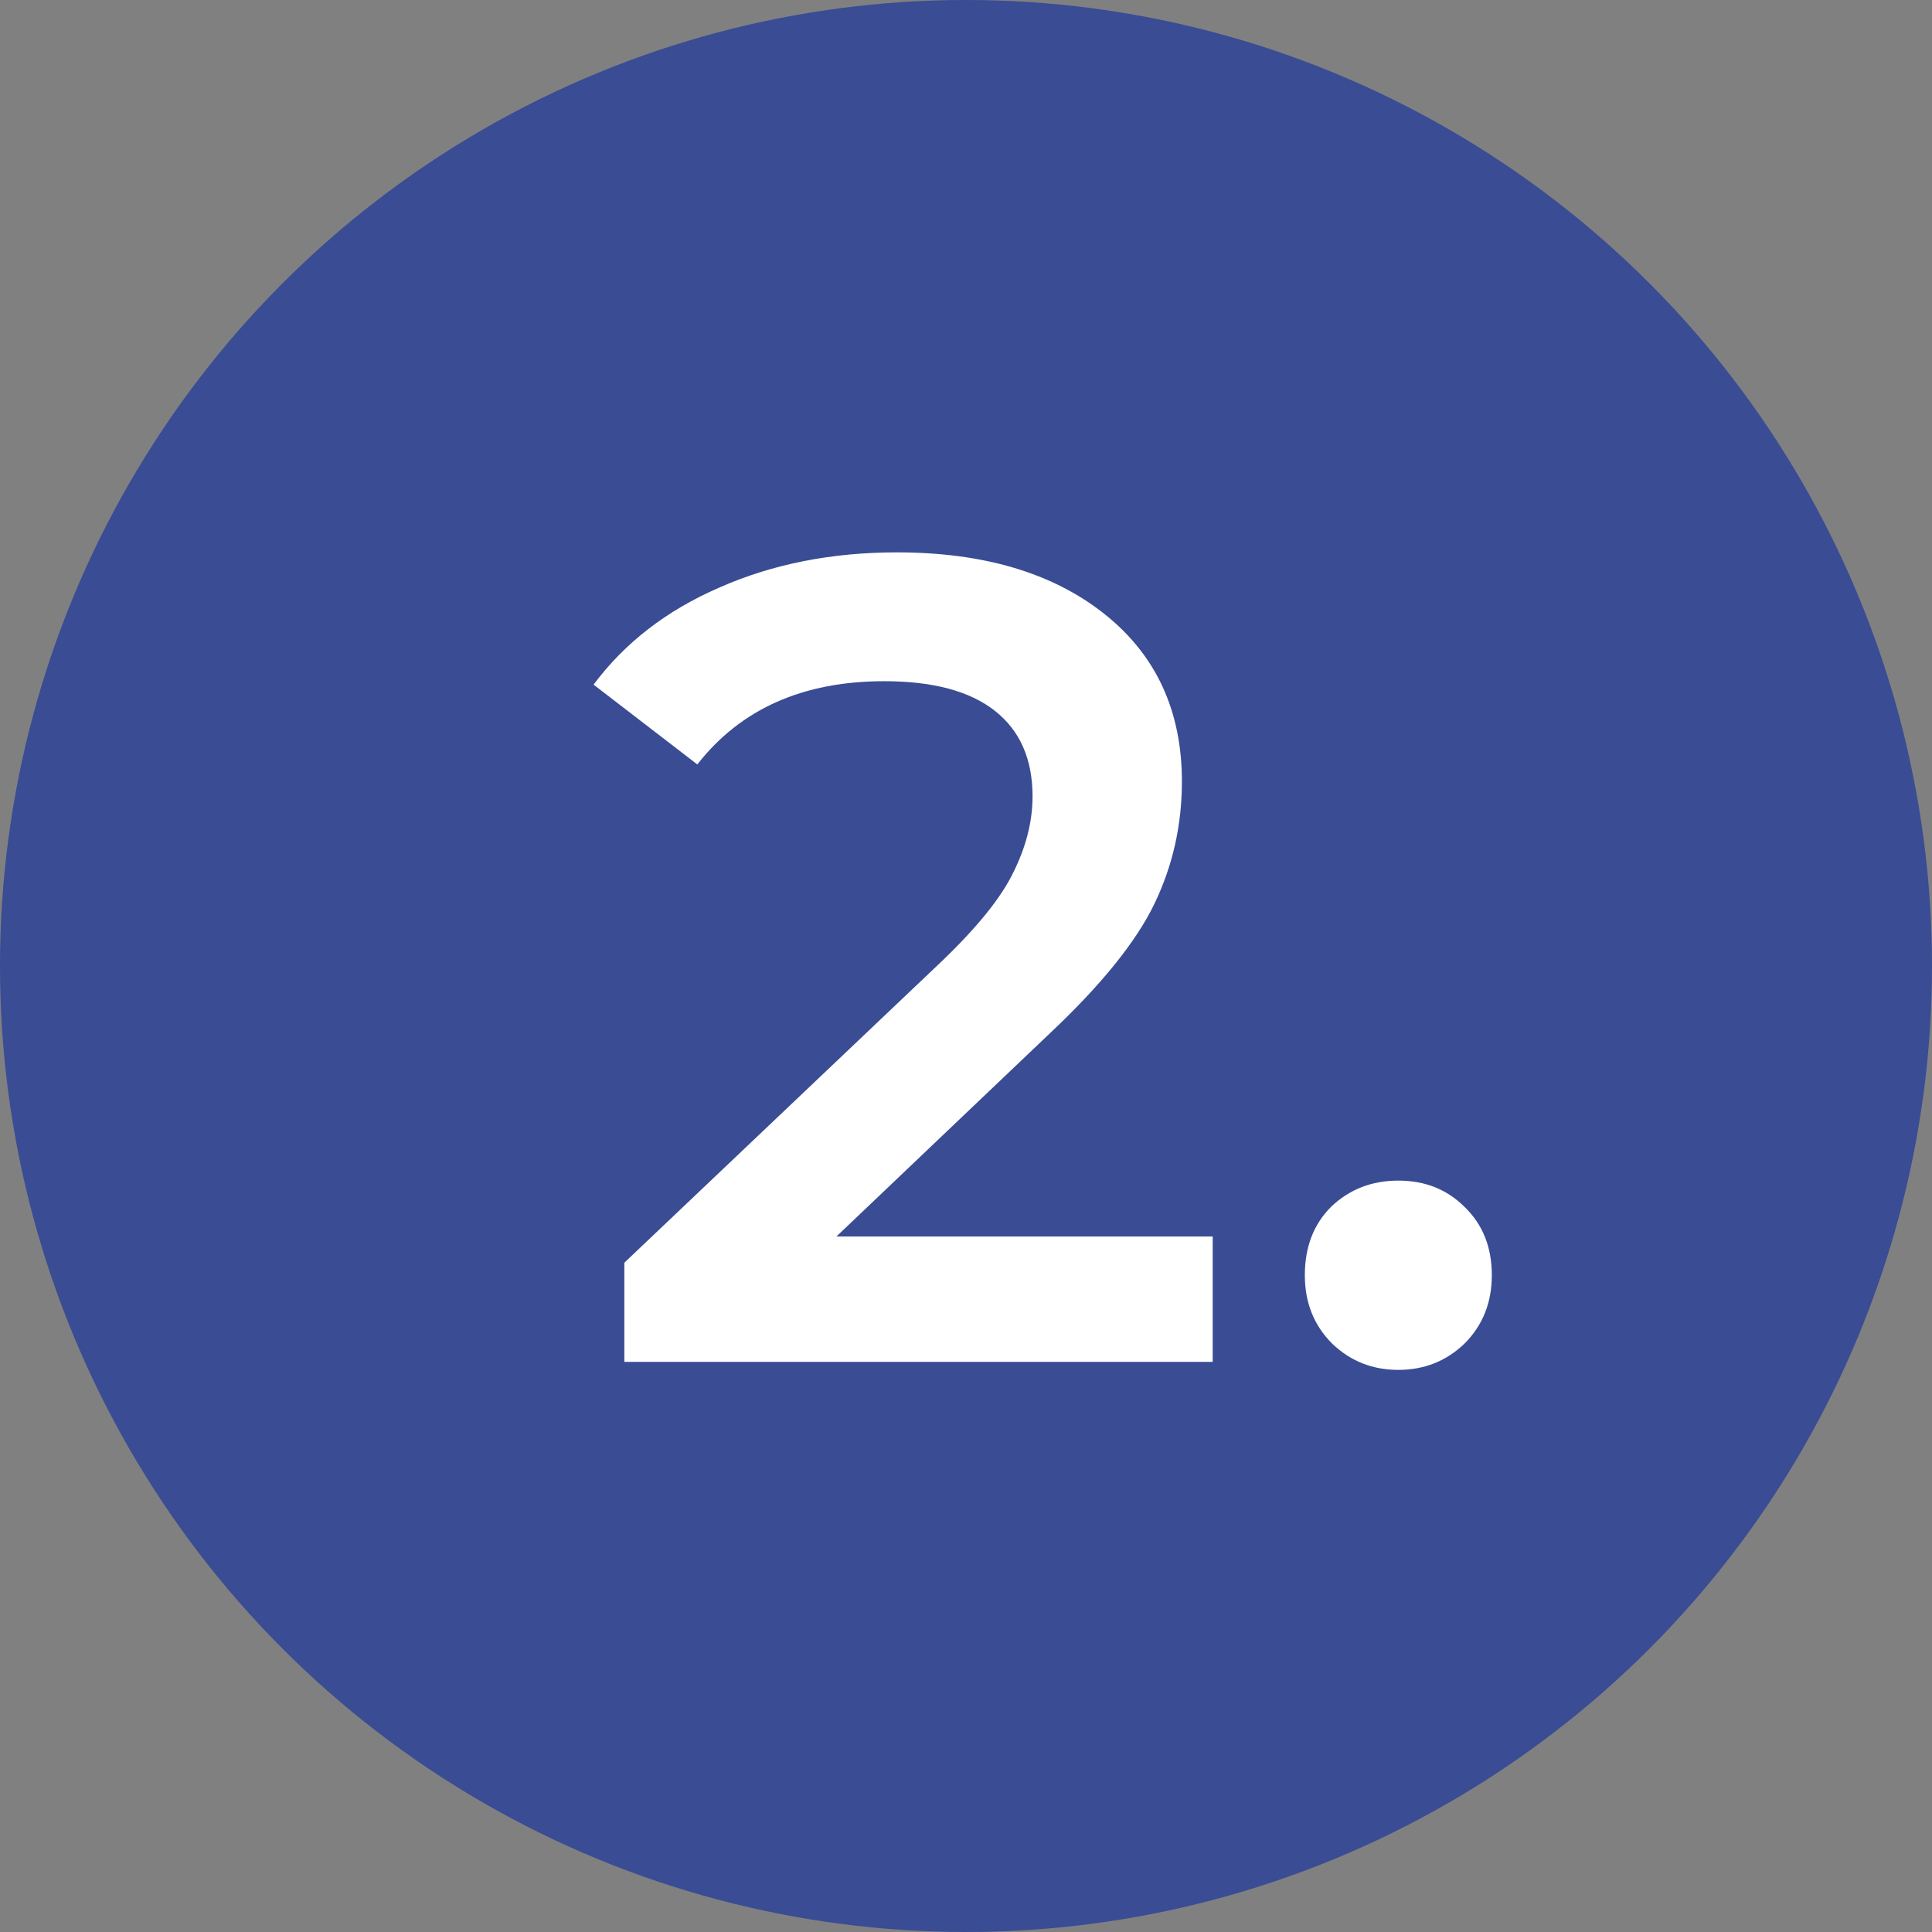
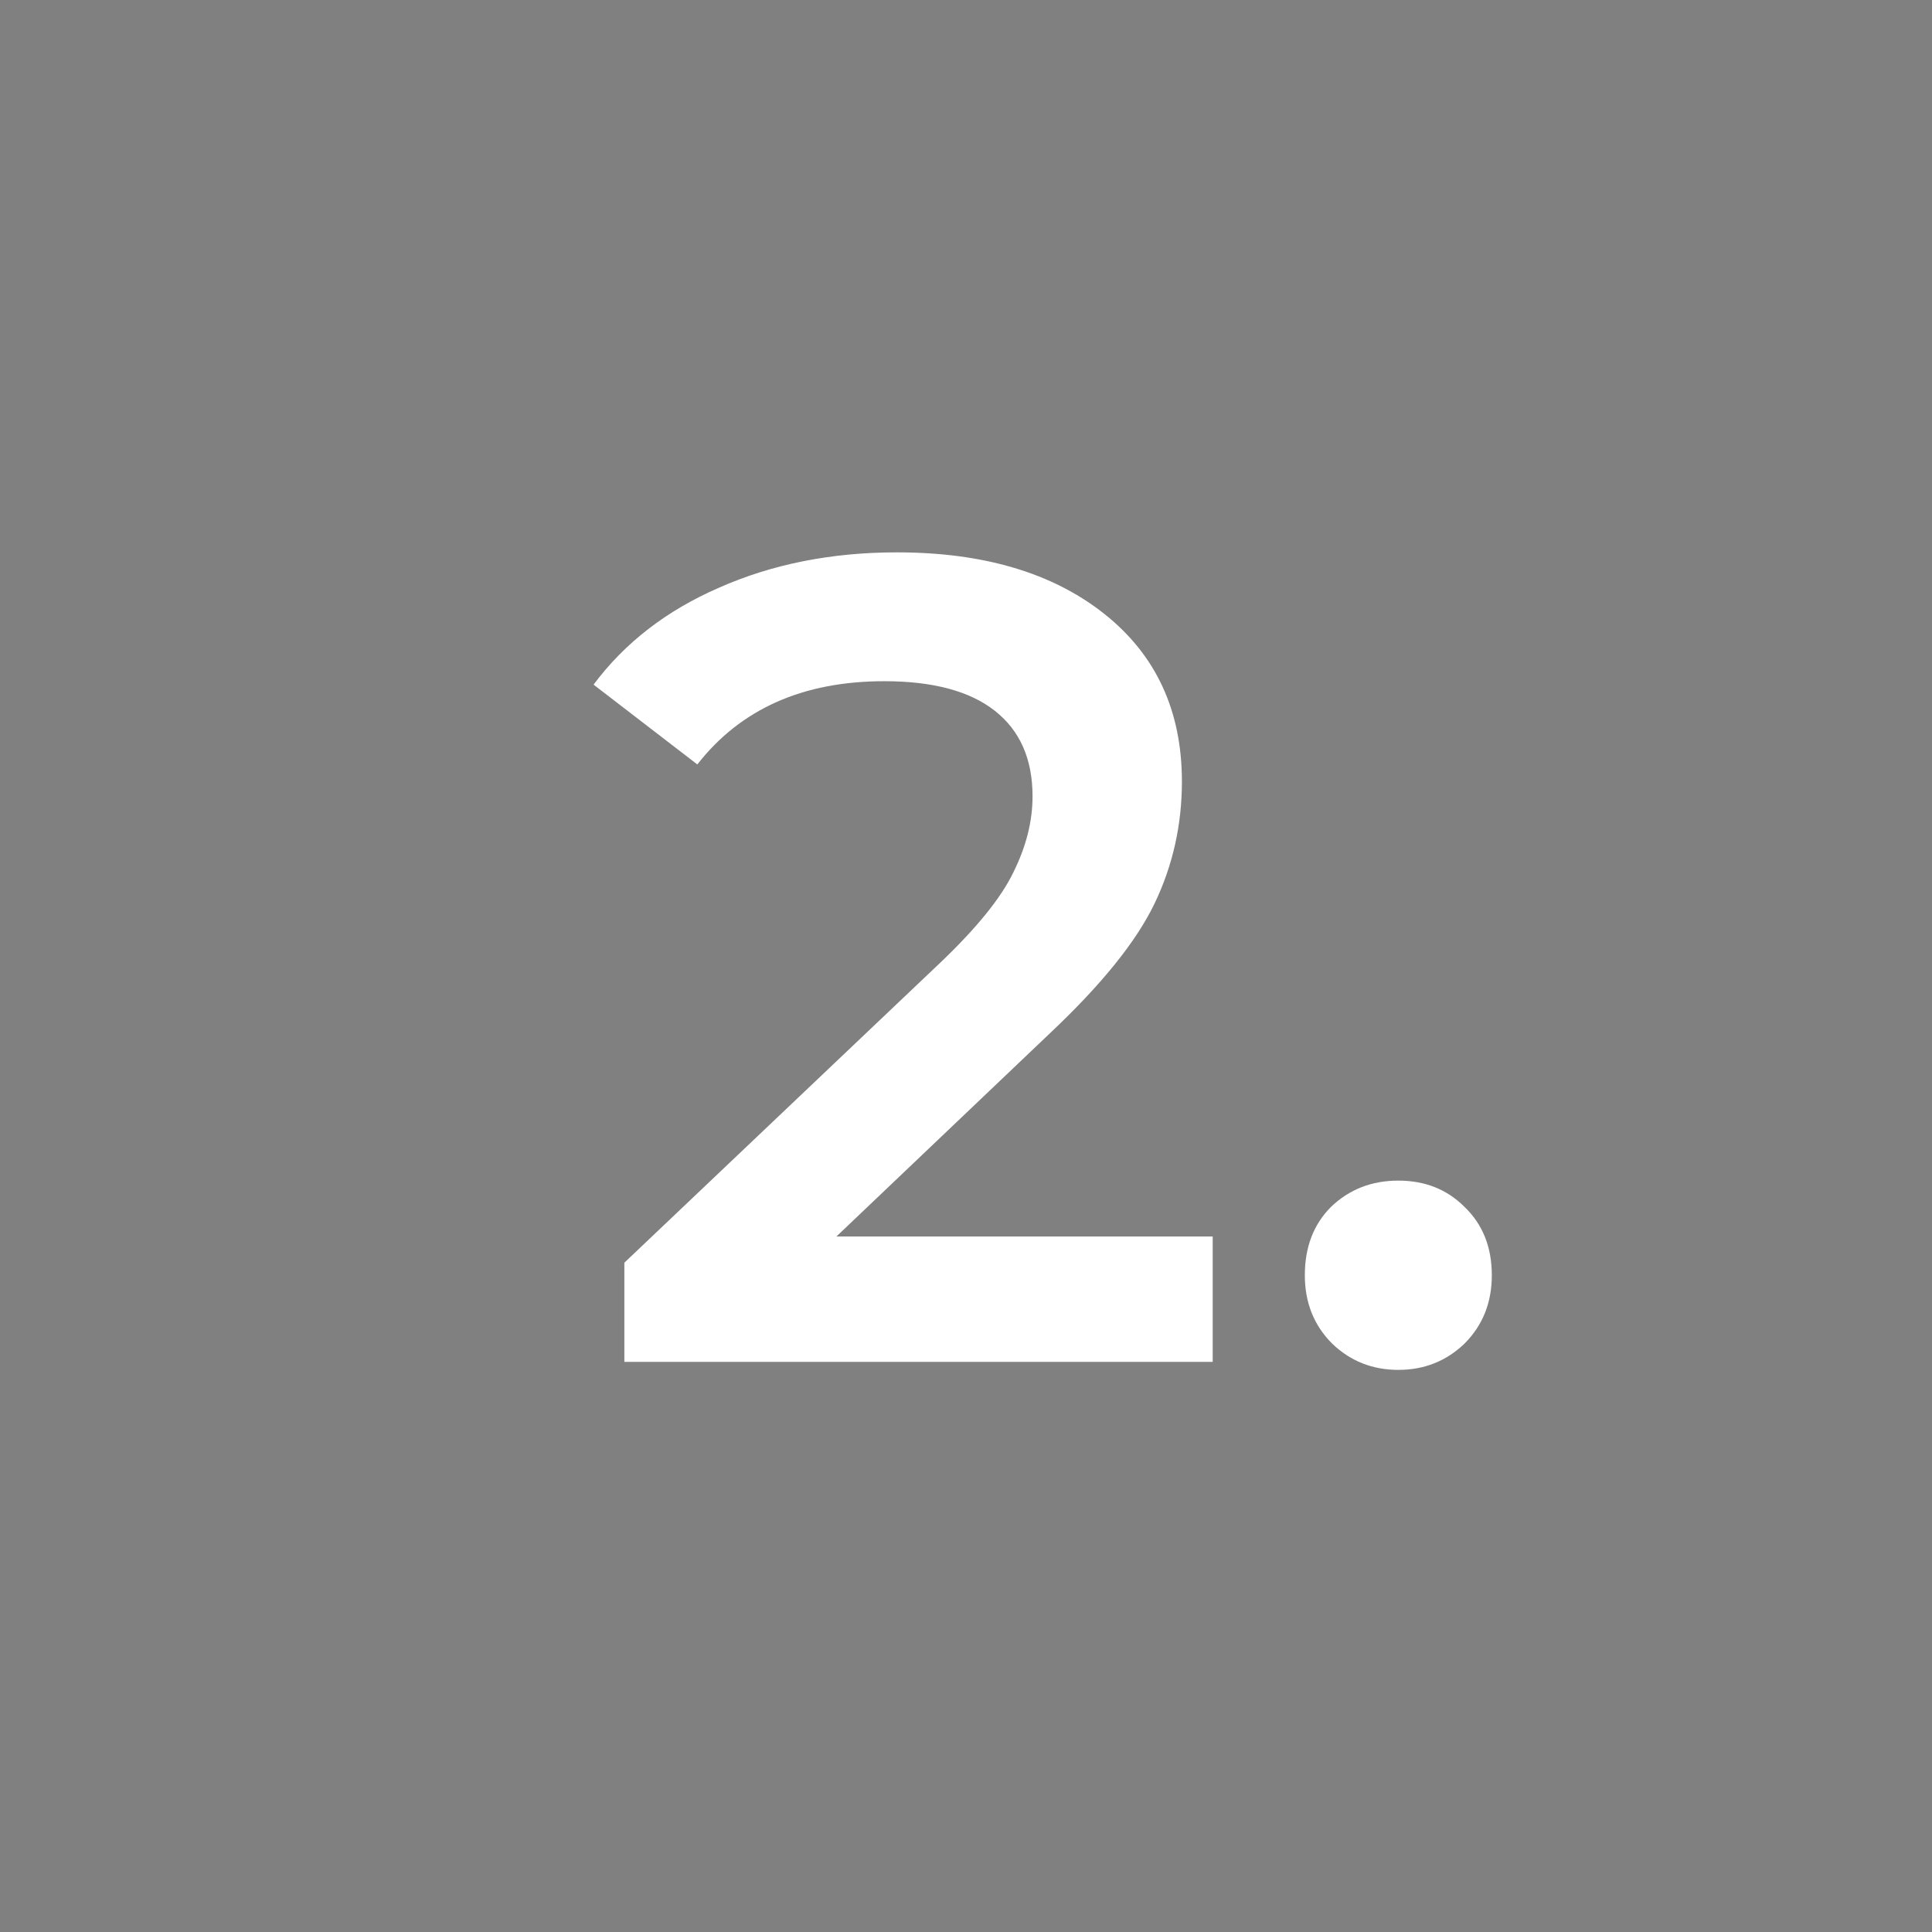
<svg xmlns="http://www.w3.org/2000/svg" width="288" height="288">
  <rect width="100%" height="100%" fill="#808080" stroke="none" />
  <svg width="288" height="288" fill="none" viewBox="0 0 61 61">
-     <circle cx="30.5" cy="30.5" r="30.5" fill="#394c94" class="color93D82D svgShape" />
    <path fill="#fff" d="M38.289 39.04V43H19.713V39.868L29.721 30.364C30.849 29.284 31.605 28.348 31.989 27.556C32.397 26.74 32.601 25.936 32.601 25.144C32.601 23.968 32.205 23.068 31.413 22.444C30.621 21.82 29.457 21.508 27.921 21.508C25.353 21.508 23.385 22.384 22.017 24.136L18.741 21.616C19.725 20.296 21.045 19.276 22.701 18.556C24.381 17.812 26.253 17.44 28.317 17.44C31.053 17.44 33.237 18.088 34.869 19.384C36.501 20.68 37.317 22.444 37.317 24.676C37.317 26.044 37.029 27.328 36.453 28.528C35.877 29.728 34.773 31.096 33.141 32.632L26.409 39.04H38.289ZM44.15 43.252C43.334 43.252 42.638 42.976 42.062 42.424C41.486 41.848 41.198 41.128 41.198 40.264C41.198 39.376 41.474 38.656 42.026 38.104C42.602 37.552 43.31 37.276 44.15 37.276C44.99 37.276 45.686 37.552 46.238 38.104C46.814 38.656 47.102 39.376 47.102 40.264C47.102 41.128 46.814 41.848 46.238 42.424C45.662 42.976 44.966 43.252 44.15 43.252Z" class="colorfff svgShape" />
  </svg>
</svg>